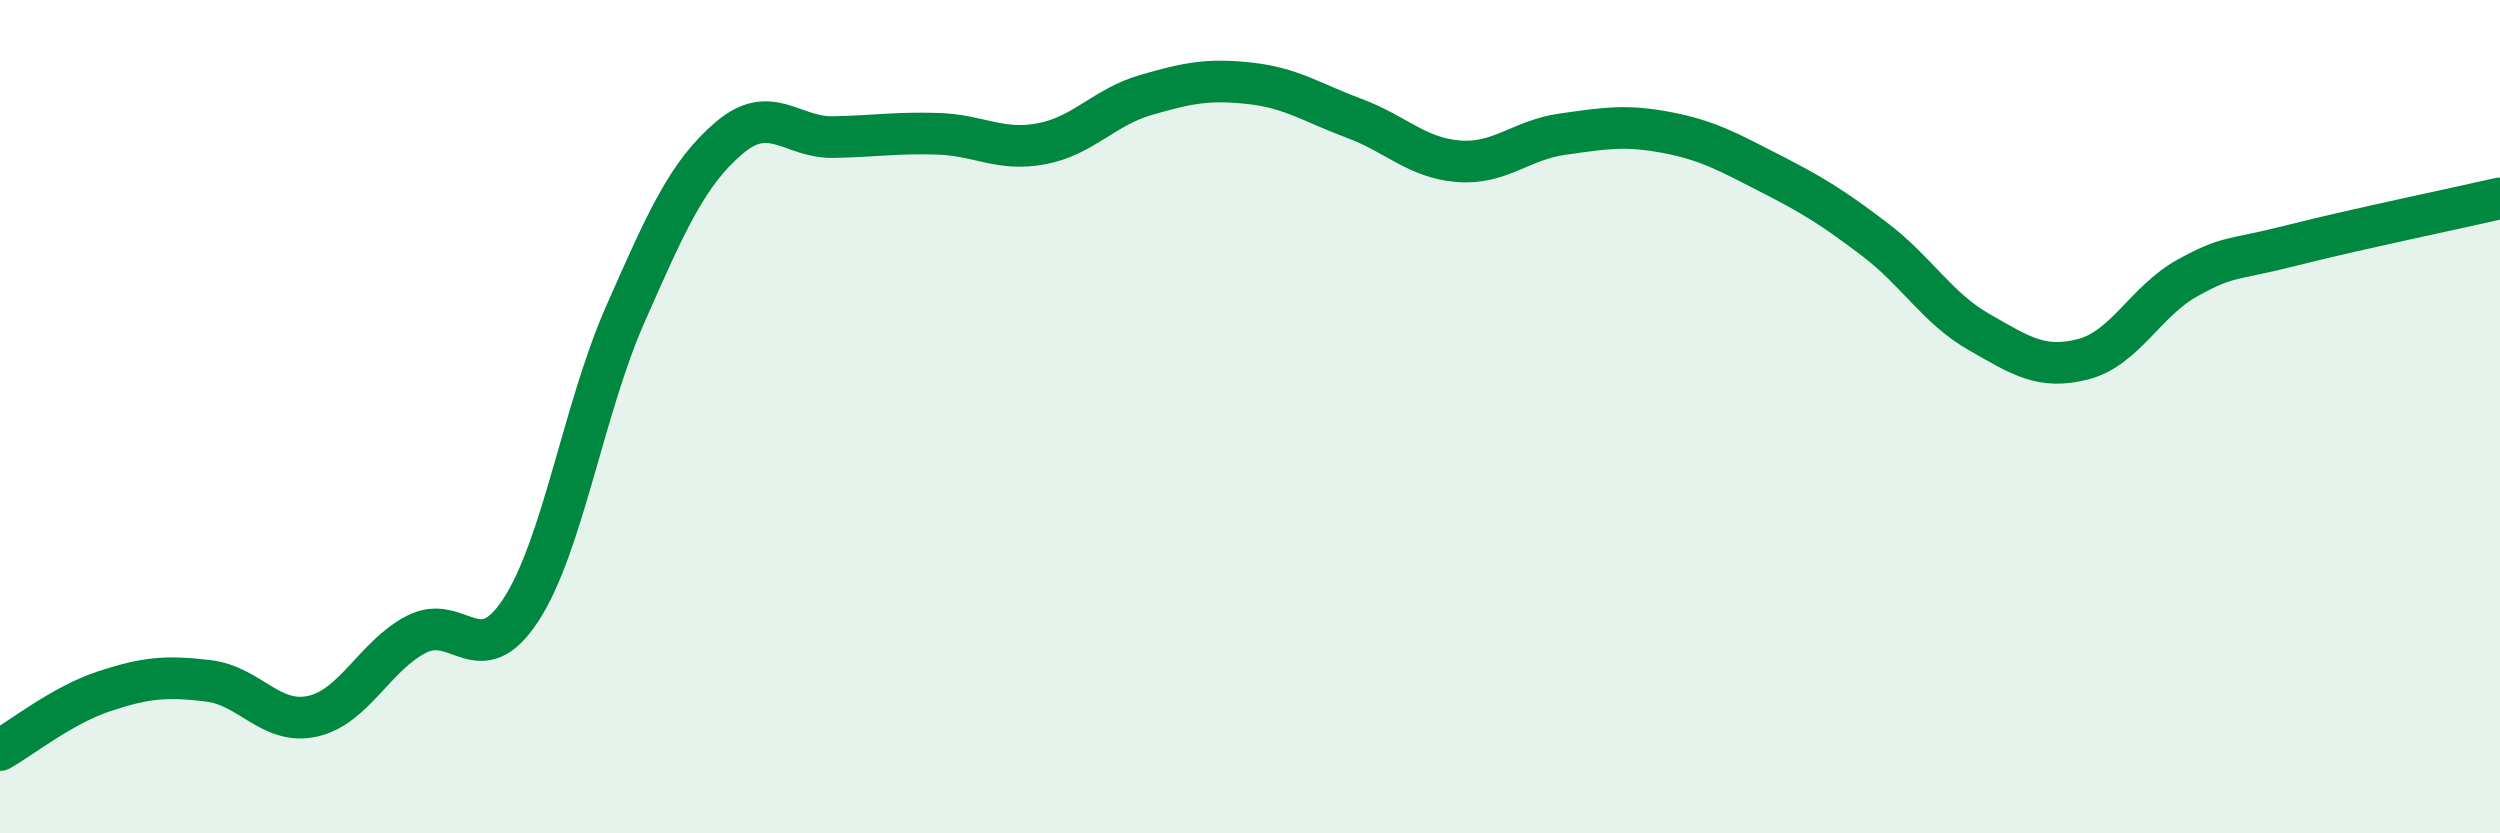
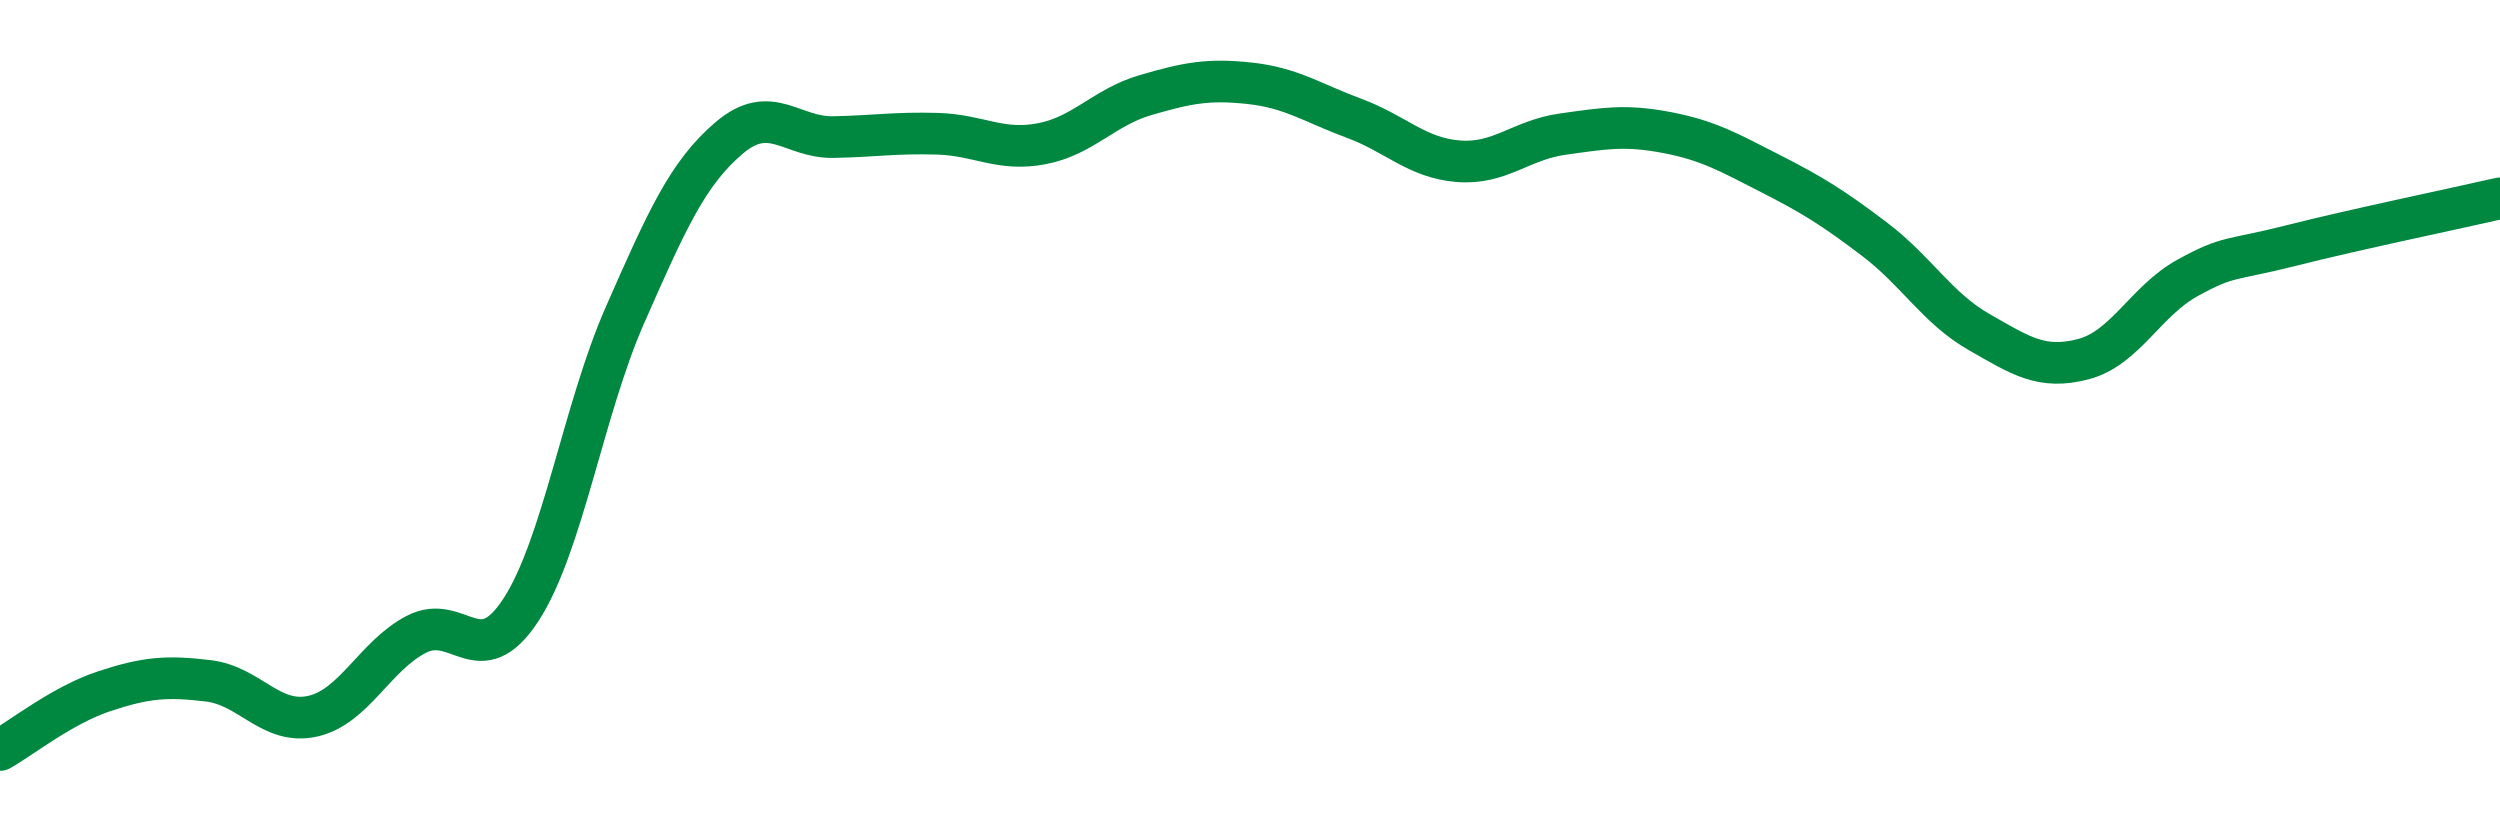
<svg xmlns="http://www.w3.org/2000/svg" width="60" height="20" viewBox="0 0 60 20">
-   <path d="M 0,18 C 0.5,17.72 1.5,16.92 2.5,16.59 C 3.5,16.26 4,16.22 5,16.34 C 6,16.46 6.5,17.41 7.5,17.19 C 8.5,16.97 9,15.73 10,15.22 C 11,14.71 11.5,16.17 12.5,14.64 C 13.5,13.11 14,9.83 15,7.56 C 16,5.29 16.5,4.16 17.5,3.31 C 18.5,2.46 19,3.31 20,3.29 C 21,3.27 21.5,3.18 22.5,3.21 C 23.5,3.24 24,3.64 25,3.45 C 26,3.26 26.5,2.57 27.5,2.28 C 28.5,1.99 29,1.89 30,2 C 31,2.11 31.5,2.47 32.5,2.84 C 33.5,3.21 34,3.79 35,3.87 C 36,3.95 36.5,3.36 37.5,3.22 C 38.5,3.08 39,2.99 40,3.18 C 41,3.37 41.5,3.66 42.5,4.17 C 43.5,4.68 44,4.99 45,5.75 C 46,6.51 46.5,7.4 47.5,7.97 C 48.5,8.54 49,8.88 50,8.62 C 51,8.36 51.5,7.22 52.5,6.67 C 53.5,6.12 53.5,6.27 55,5.89 C 56.5,5.51 59,4.99 60,4.76L60 20L0 20Z" fill="#008740" opacity="0.1" stroke-linecap="round" stroke-linejoin="round" />
  <path d="M 0,18 C 0.5,17.72 1.5,16.92 2.5,16.59 C 3.5,16.26 4,16.22 5,16.34 C 6,16.46 6.5,17.41 7.5,17.19 C 8.5,16.97 9,15.73 10,15.22 C 11,14.71 11.5,16.17 12.5,14.64 C 13.5,13.11 14,9.83 15,7.56 C 16,5.29 16.5,4.16 17.5,3.31 C 18.5,2.46 19,3.31 20,3.29 C 21,3.27 21.5,3.18 22.5,3.21 C 23.5,3.24 24,3.64 25,3.45 C 26,3.26 26.5,2.57 27.5,2.28 C 28.5,1.99 29,1.89 30,2 C 31,2.11 31.5,2.47 32.5,2.84 C 33.5,3.21 34,3.79 35,3.87 C 36,3.95 36.5,3.36 37.5,3.22 C 38.5,3.08 39,2.99 40,3.18 C 41,3.37 41.5,3.66 42.5,4.17 C 43.5,4.68 44,4.99 45,5.75 C 46,6.51 46.5,7.4 47.5,7.97 C 48.5,8.54 49,8.88 50,8.62 C 51,8.36 51.5,7.22 52.5,6.67 C 53.5,6.12 53.5,6.27 55,5.89 C 56.5,5.51 59,4.99 60,4.76" stroke="#008740" stroke-width="1" fill="none" stroke-linecap="round" stroke-linejoin="round" />
</svg>